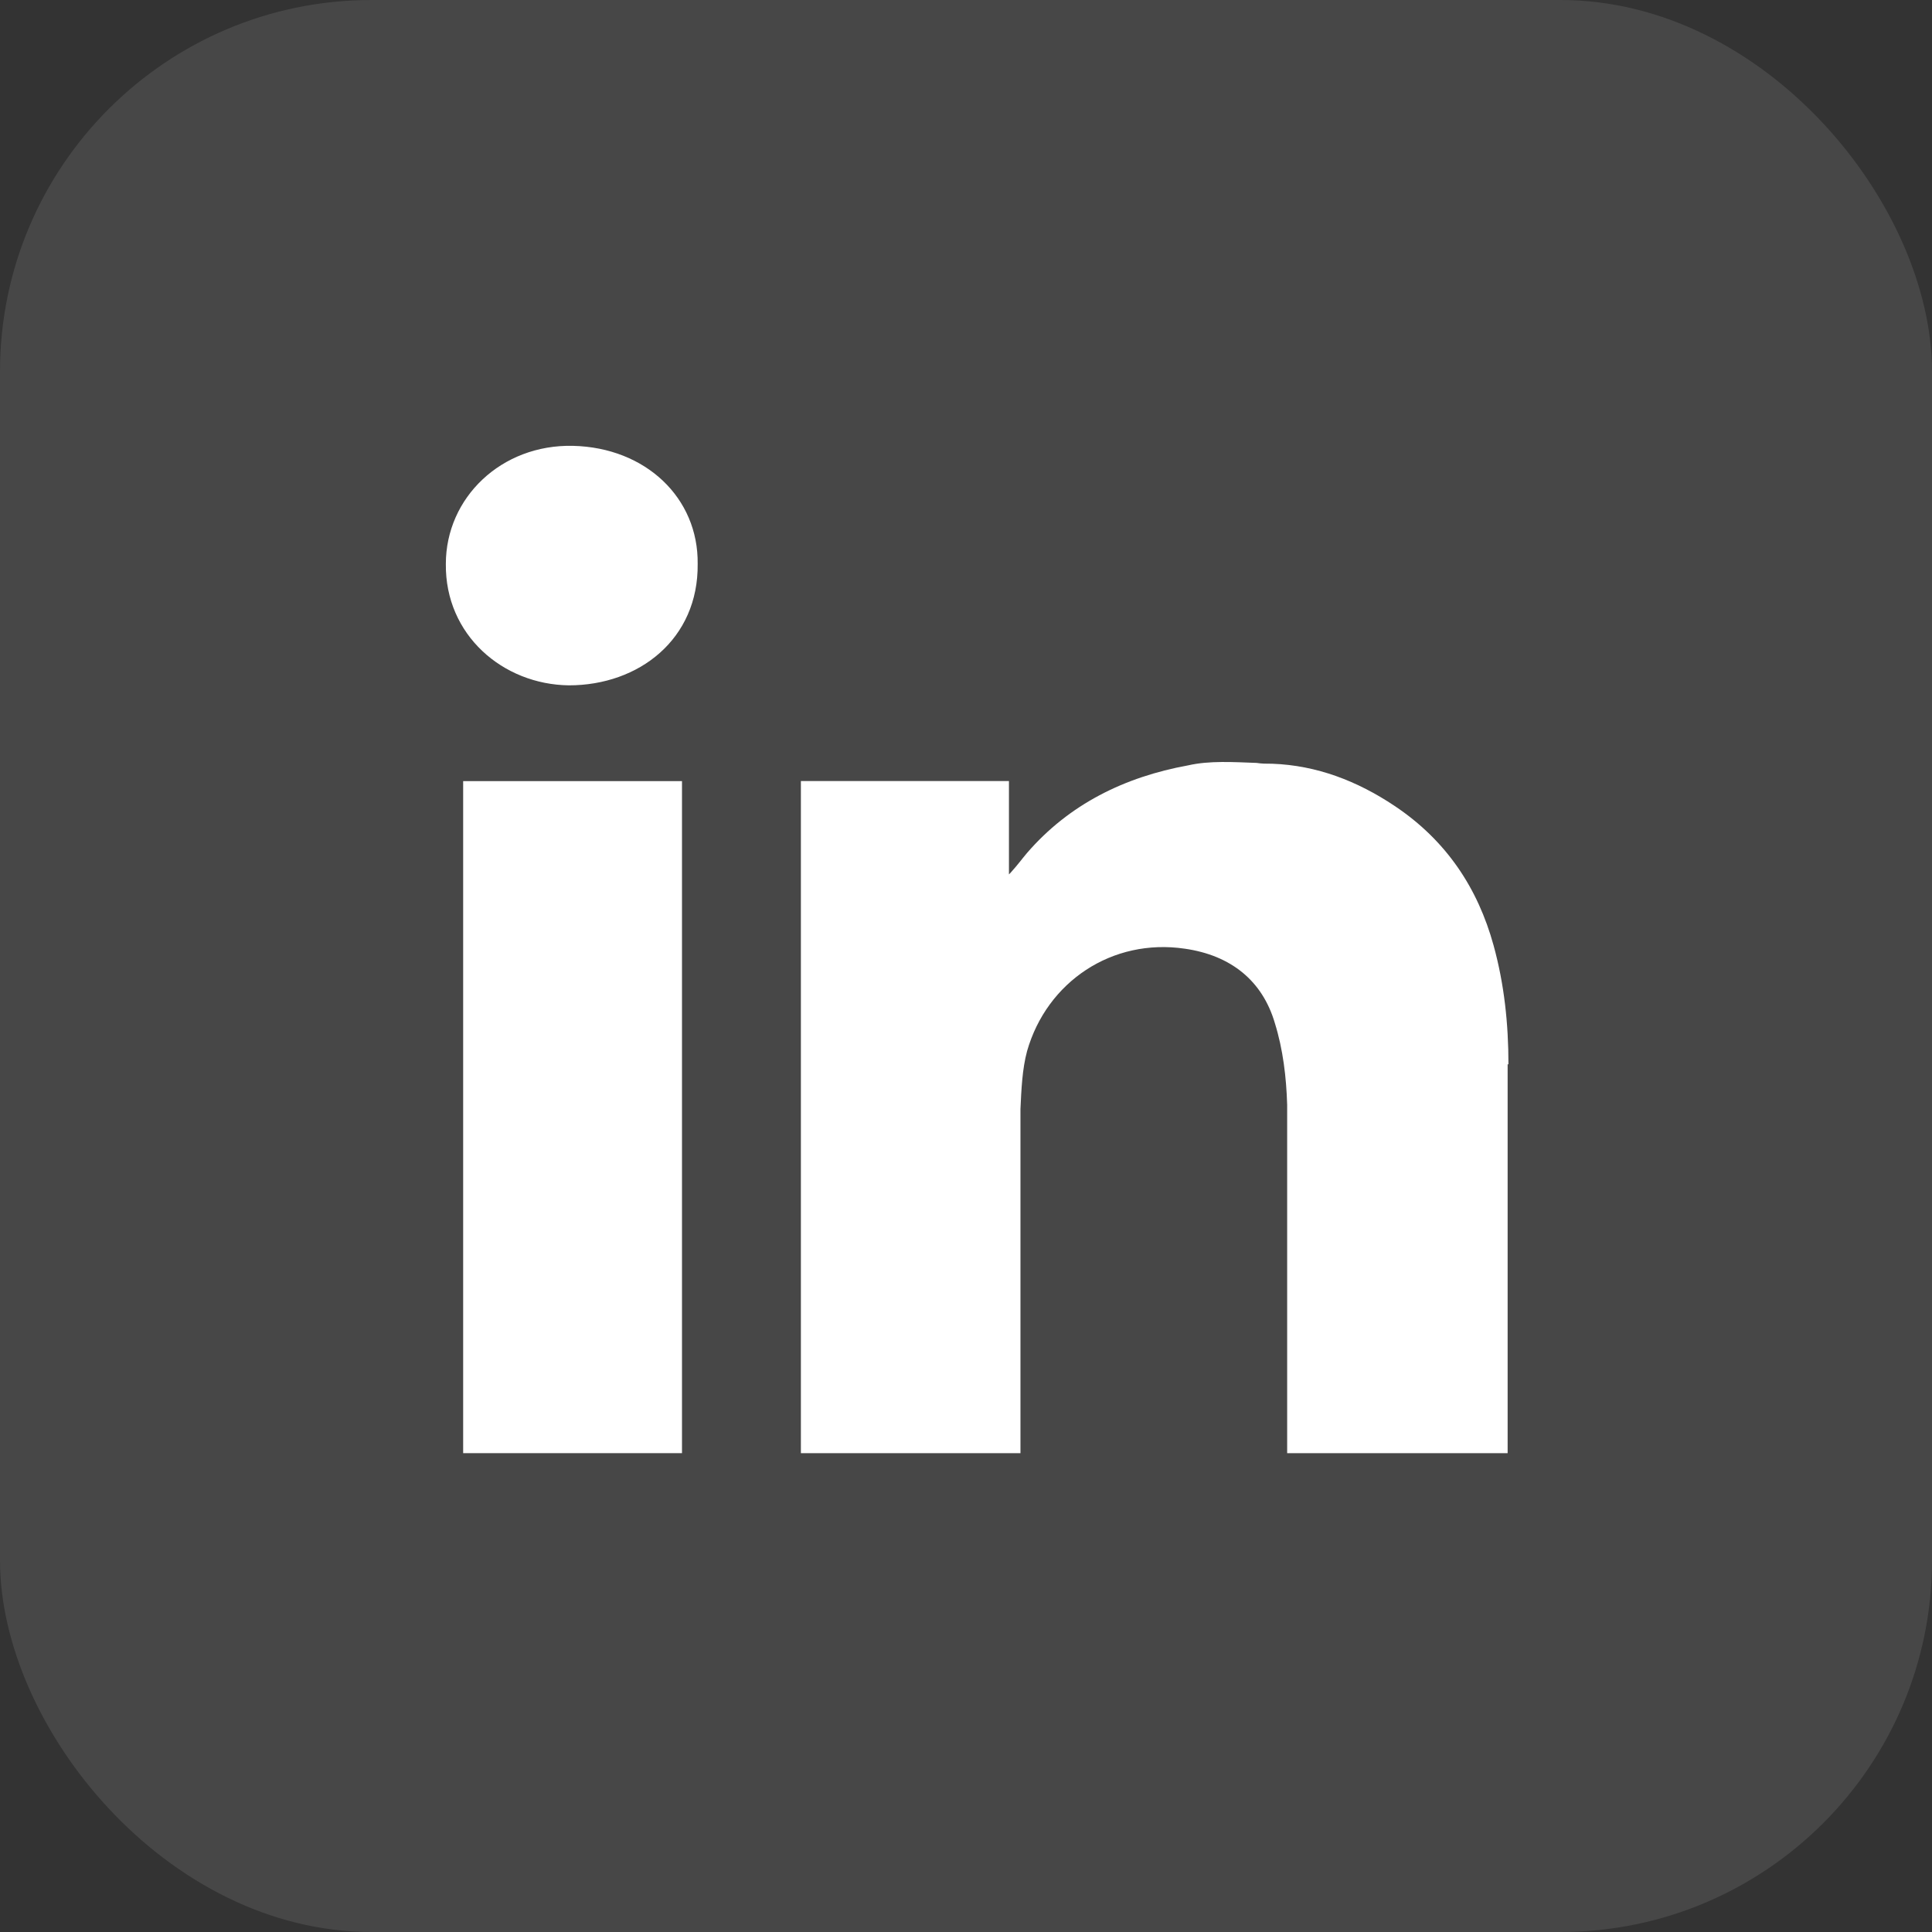
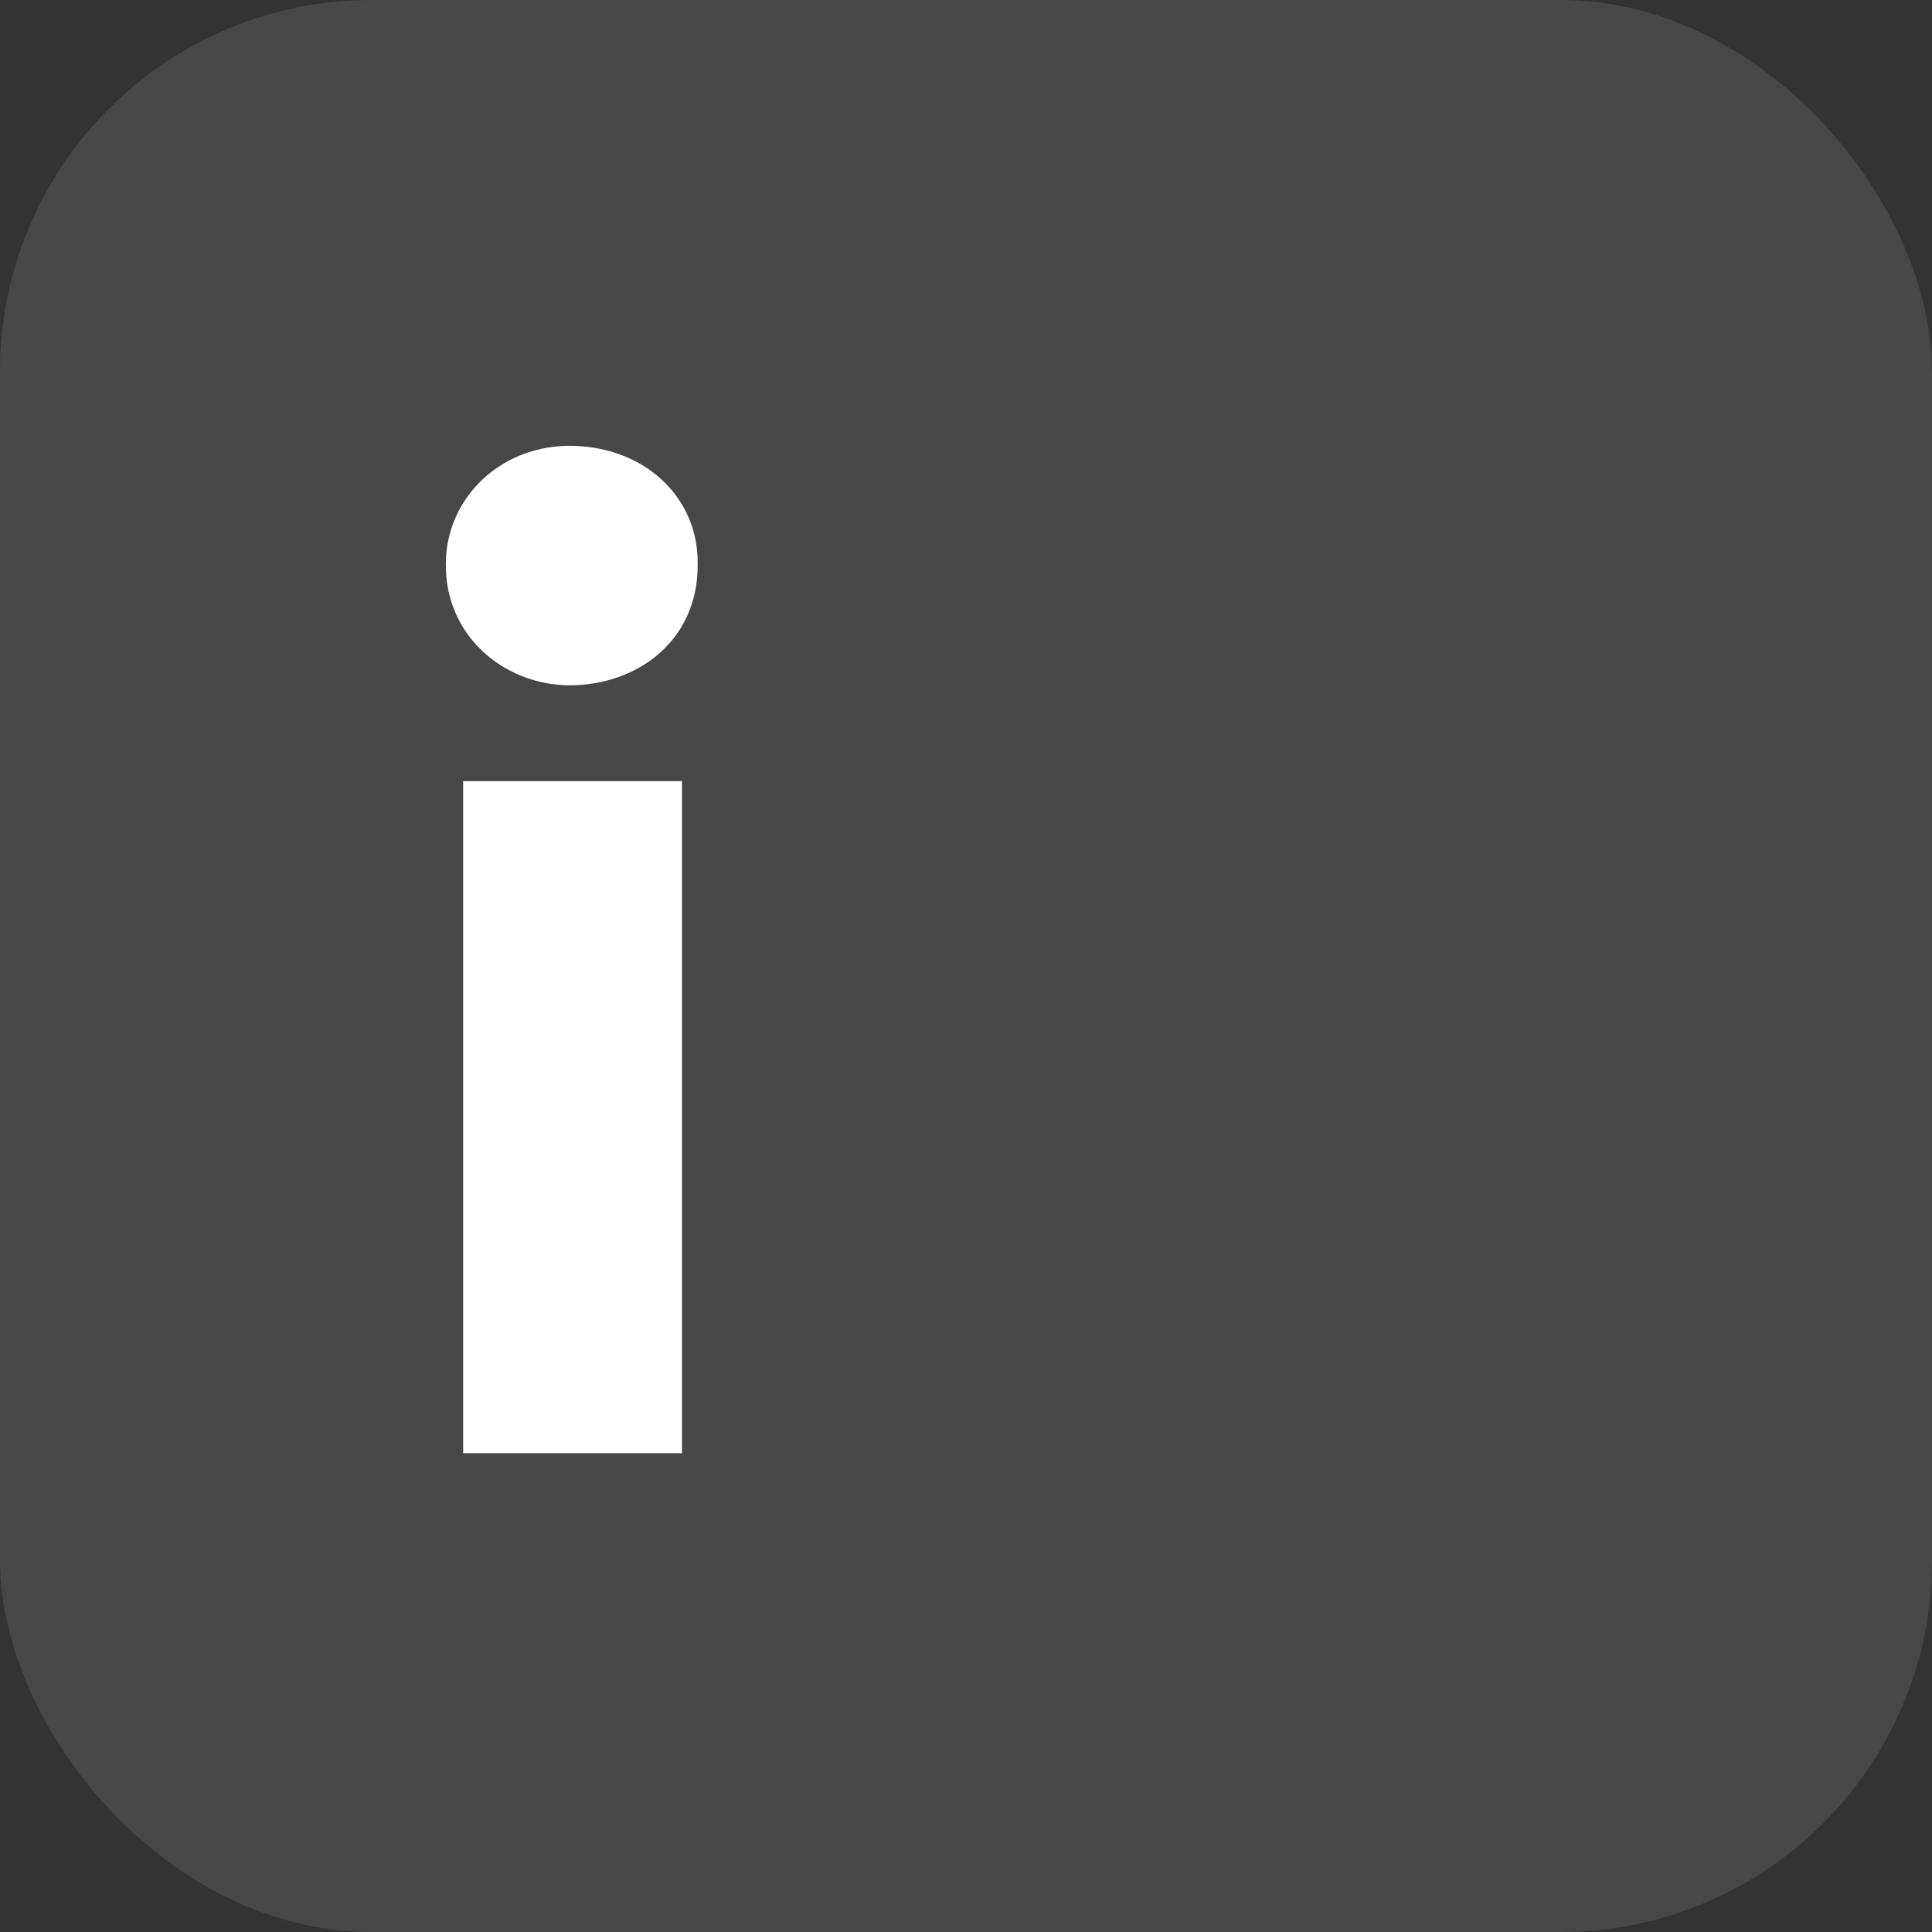
<svg xmlns="http://www.w3.org/2000/svg" width="26" height="26" viewBox="0 0 26 26" fill="none">
  <rect x="0" y="0" width="26" height="26" fill="#333333" stroke="none" />
-   <path fill-rule="evenodd" clip-rule="evenodd" d="M20.289 14.323V19.556H17.322V18.189C17.322 17.078 17.322 15.978 17.322 14.867C17.311 14.5 17.267 14.123 17.156 13.767C16.989 13.2 16.567 12.856 15.944 12.767C14.967 12.623 14.089 13.211 13.822 14.145C13.756 14.389 13.745 14.667 13.733 14.923V19.556H10.778V10.511H13.578V11.767L13.6 11.745C13.7 11.634 13.756 11.556 13.822 11.478C14.389 10.823 15.133 10.456 15.989 10.3C16.278 10.234 16.6 10.256 16.911 10.267C16.978 10.278 17.044 10.278 17.122 10.278C17.722 10.3 18.267 10.511 18.767 10.845C19.467 11.312 19.889 11.956 20.1 12.723C20.244 13.245 20.3 13.778 20.3 14.323H20.289Z" fill="white" />
  <path fill-rule="evenodd" clip-rule="evenodd" d="M9.389 7.589C9.4 8.601 8.6 9.223 7.656 9.223C6.767 9.212 5.989 8.545 6 7.589C6 6.7 6.745 5.978 7.711 6C8.689 6.023 9.4 6.7 9.389 7.589Z" fill="white" />
  <path d="M9.178 10.512H6.233V19.556H9.178V10.512Z" fill="white" />
  <rect width="26" height="26" rx="5" fill="white" fill-opacity="0.1" />
</svg>